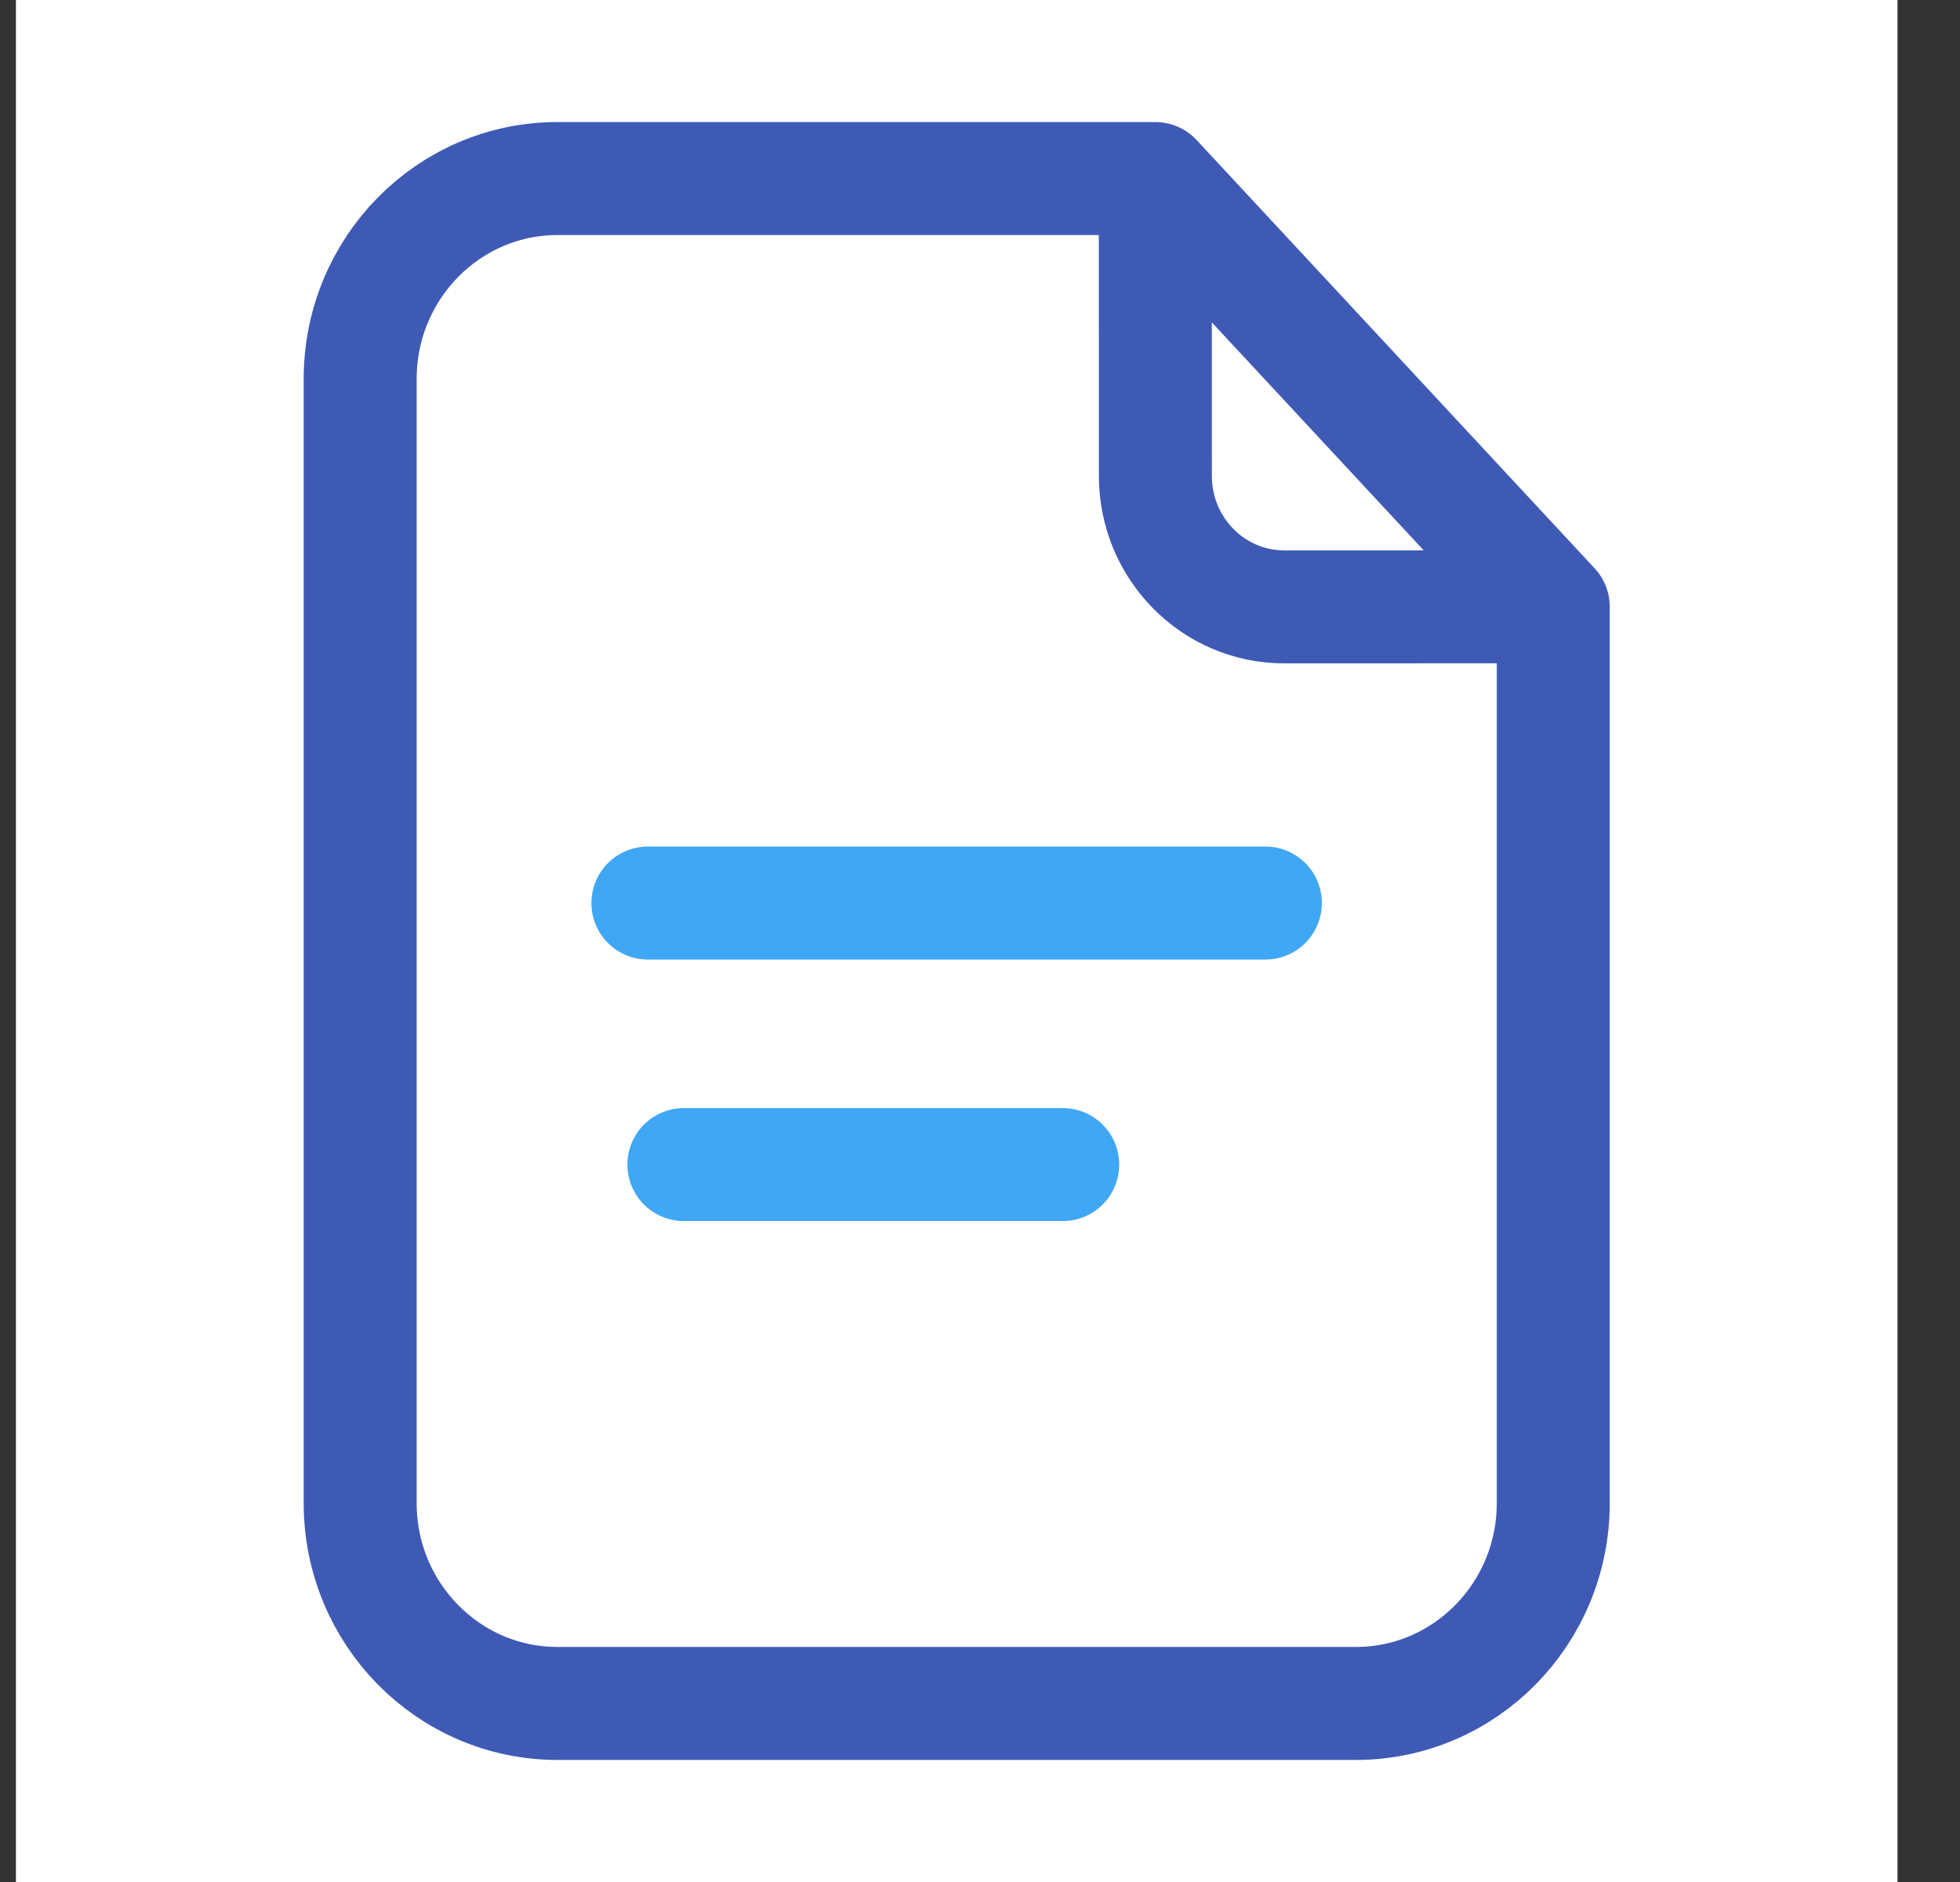
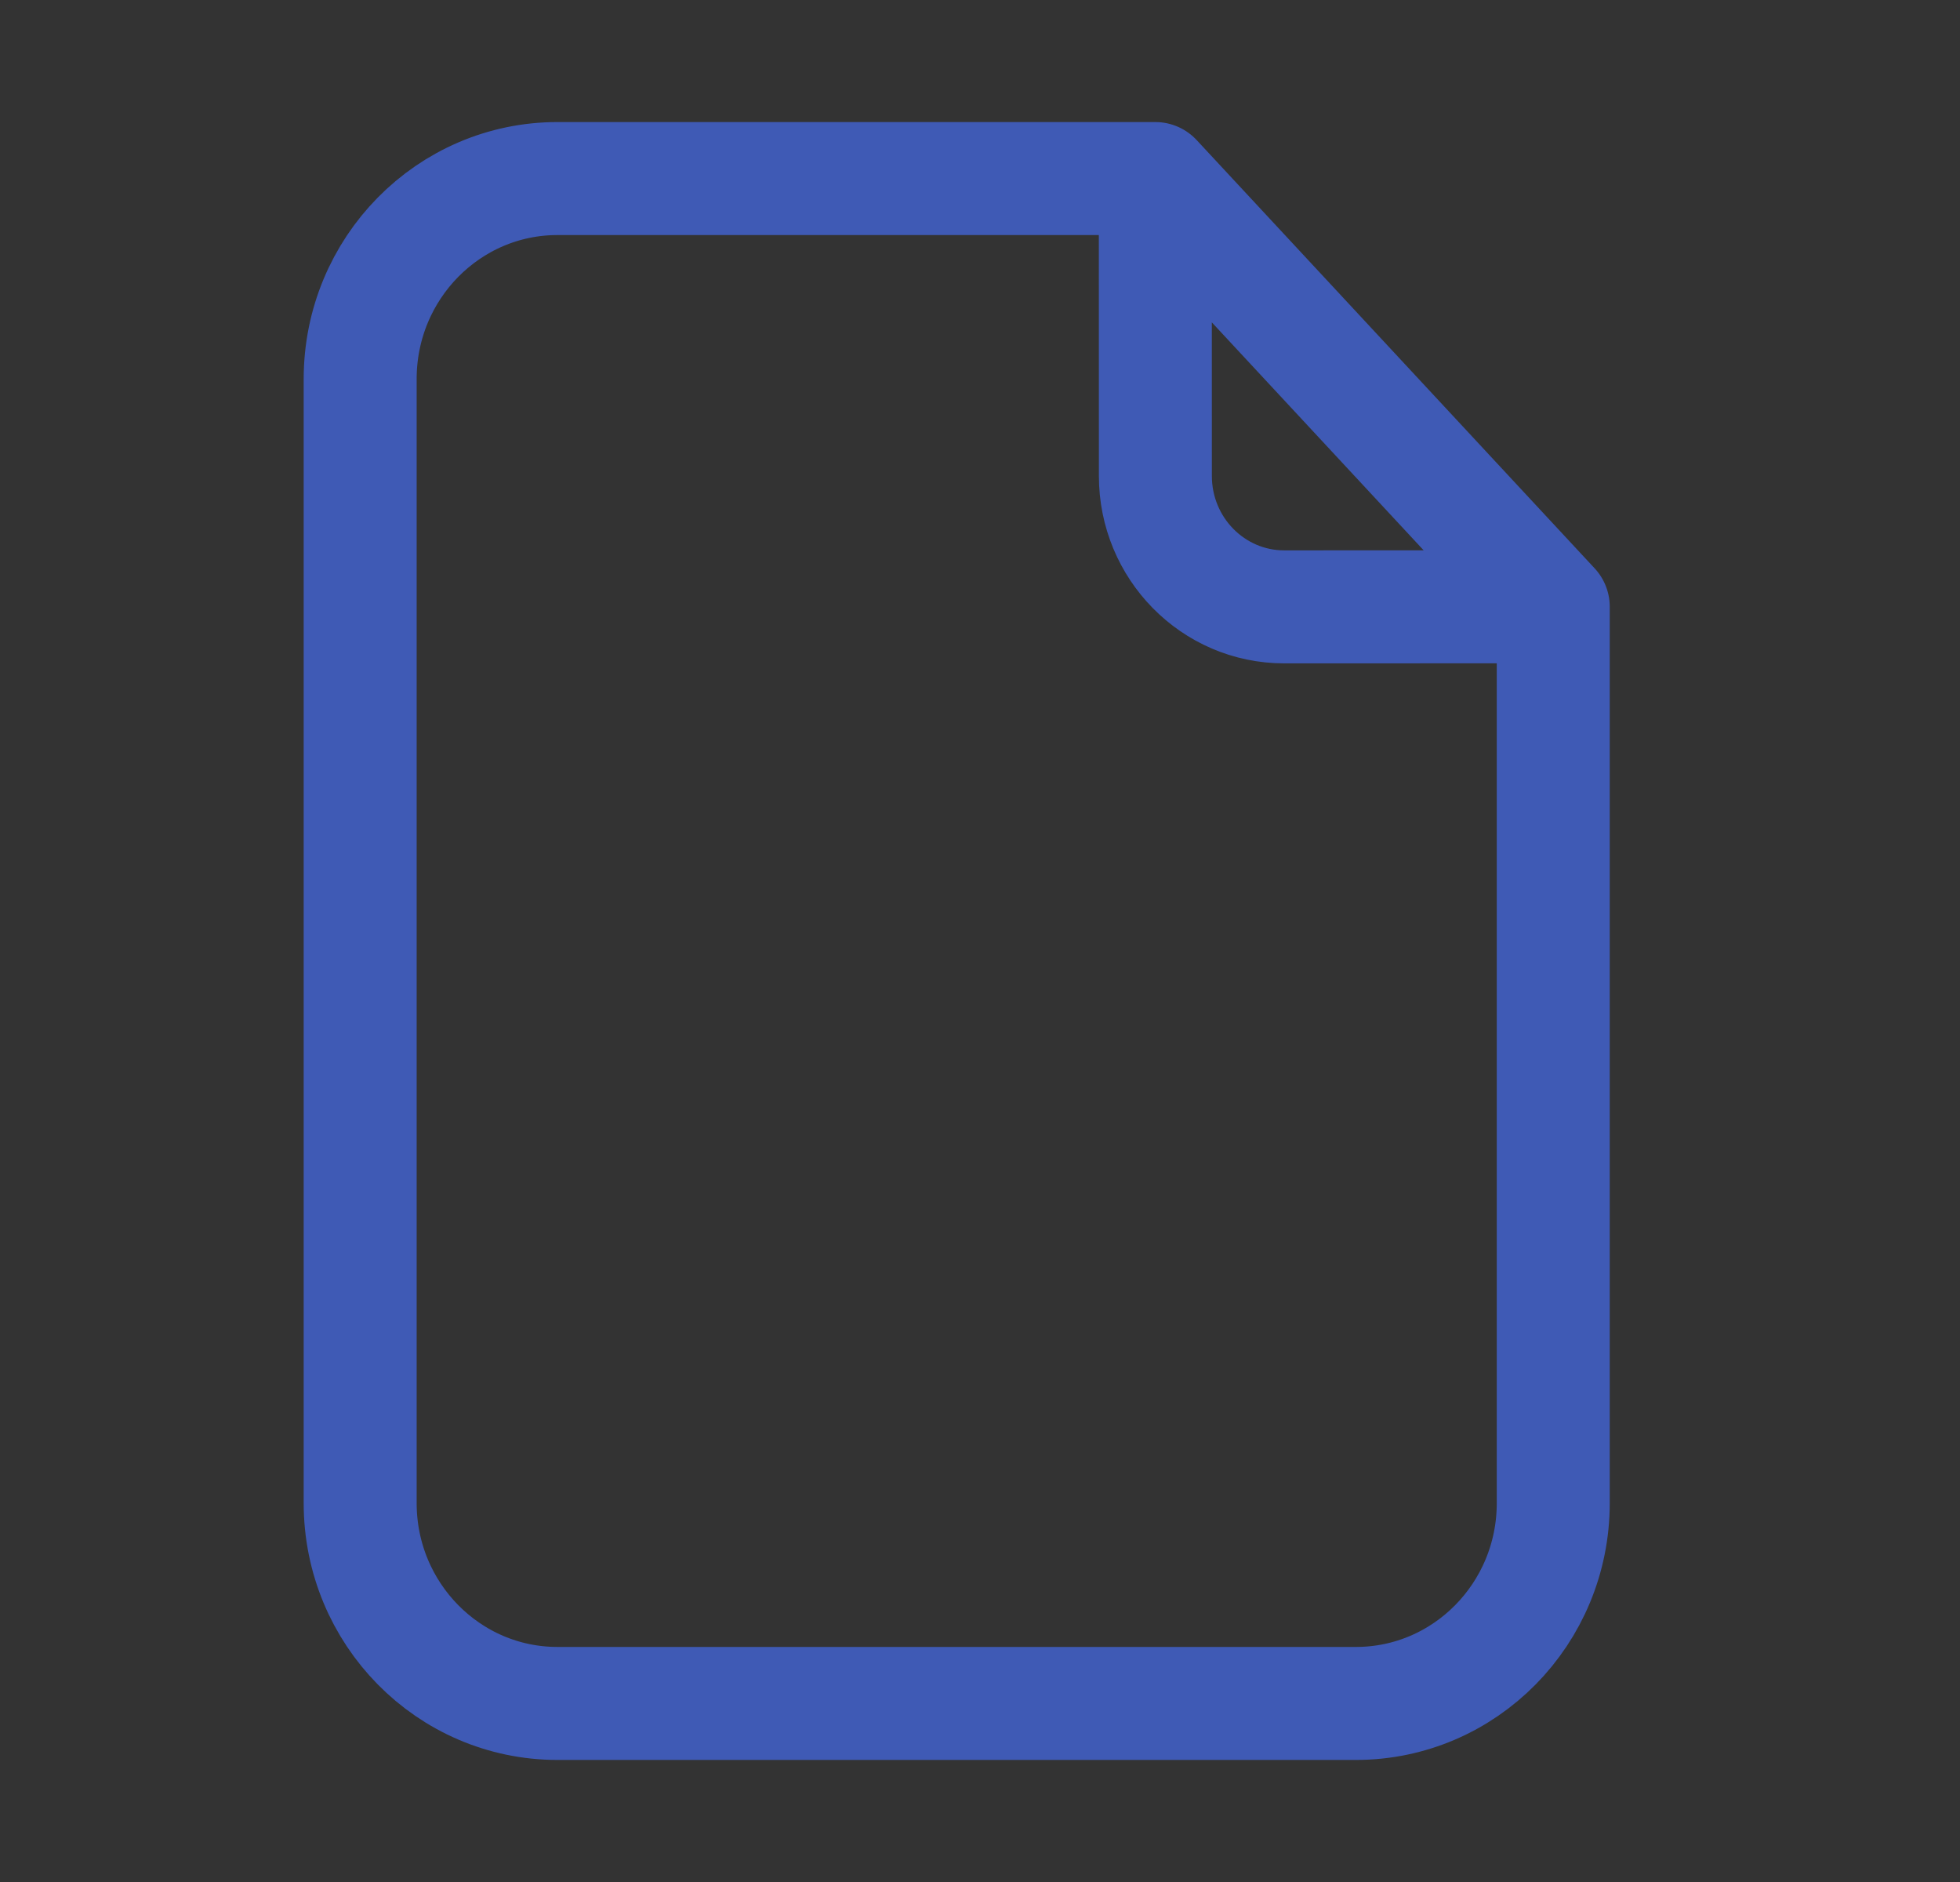
<svg xmlns="http://www.w3.org/2000/svg" width="25" height="24" viewBox="0 0 25 24" fill="none">
  <rect x="0" y="0" width="25" height="24" fill="#333333" stroke="none" />
-   <rect width="24" height="24" transform="translate(0.203)" fill="white" />
  <path d="M14.736 2.277H7.111C5.721 2.277 4.594 3.421 4.594 4.833V19.168C4.594 20.579 5.721 21.723 7.111 21.723H17.294C18.685 21.723 19.812 20.579 19.812 19.168V7.738M14.736 2.277L19.812 7.738M14.736 2.277L14.737 6.07C14.737 6.991 15.472 7.739 16.38 7.739L19.812 7.738" stroke="#3F5AB5" stroke-width="1.441" stroke-linecap="round" stroke-linejoin="round" />
-   <path d="M8.264 11.516H16.14M8.723 14.851H13.555" stroke="#3FA7F3" stroke-width="1.441" stroke-linecap="round" stroke-linejoin="round" />
</svg>